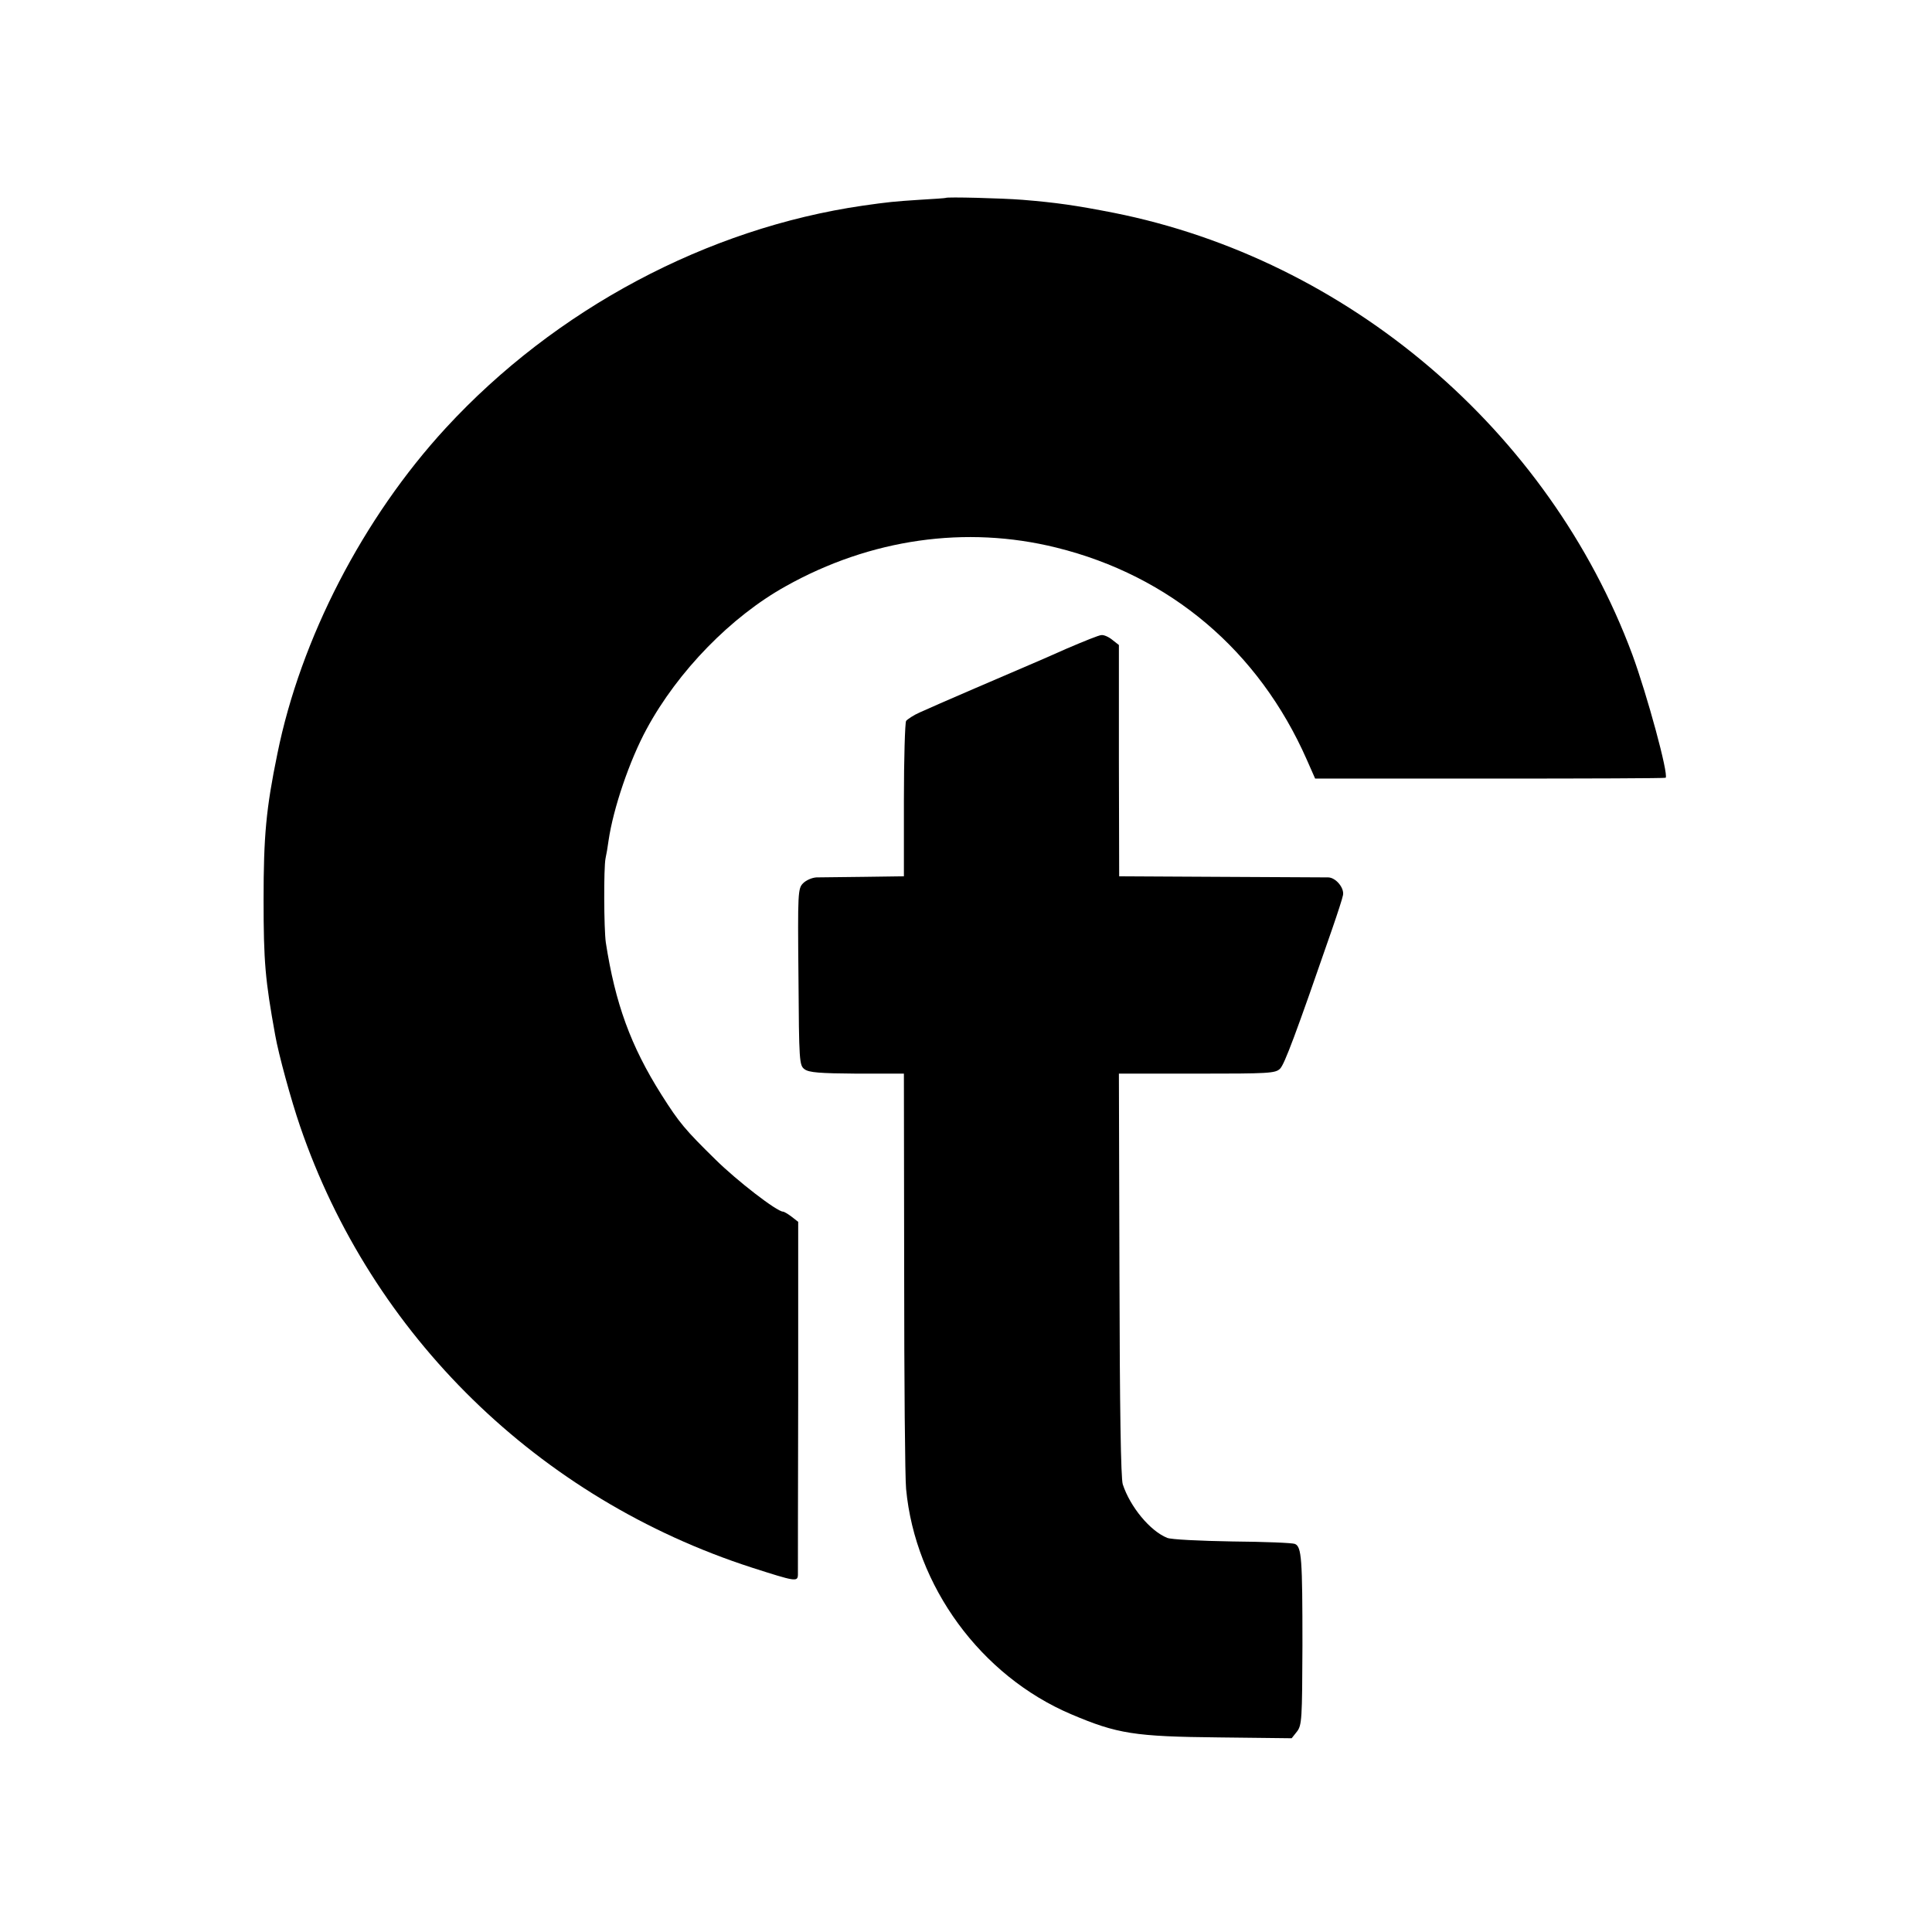
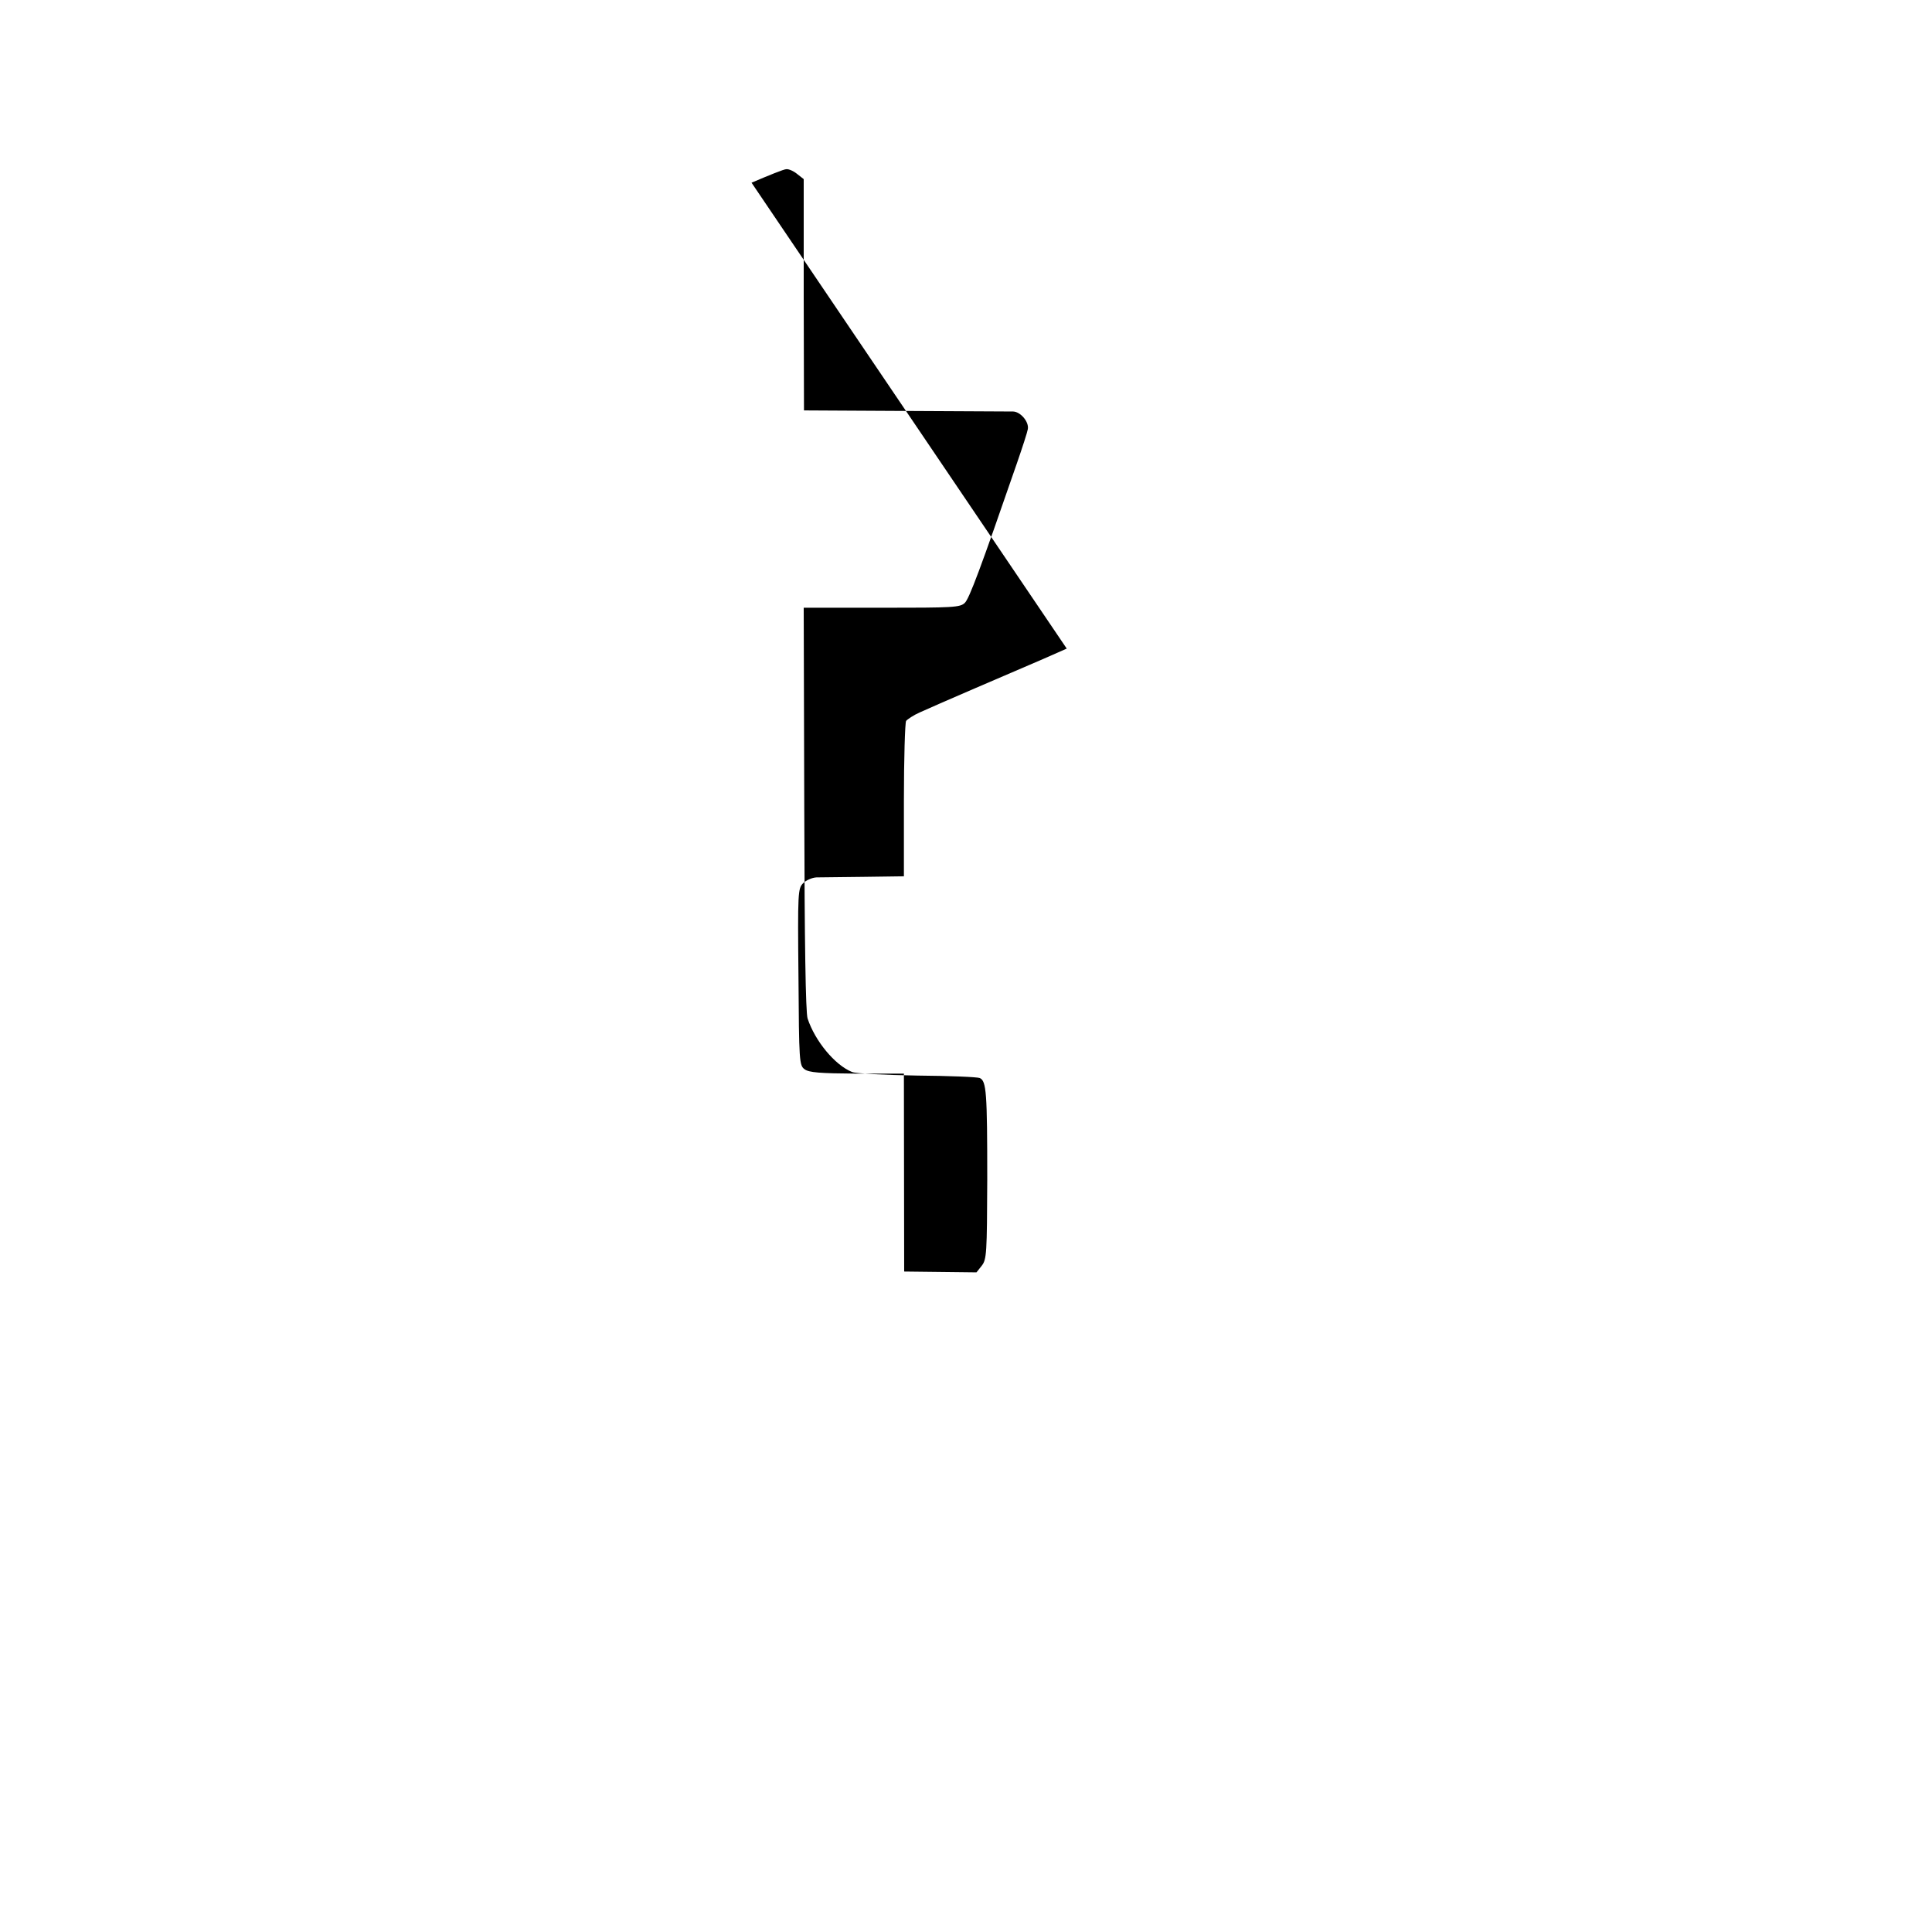
<svg xmlns="http://www.w3.org/2000/svg" version="1.0" width="700pt" height="700pt" viewBox="0 0 700 700" preserveAspectRatio="xMidYMid meet">
  <g transform="translate(0,700) scale(0.1,-0.1)" fill="#000000" stroke="none">
-     <path d="M3427 6283 c-1 -1 -45 -4 -97 -7 -92 -6 -111 -8 -203 -21 -565 -82 -1115 -375 -1512 -806 -300 -326 -526 -764 -610 -1180 -41 -199 -50 -298 -50 -529 0 -226 6 -291 42 -490 12 -69 58 -237 90 -330 259 -758 864 -1350 1638 -1600 156 -50 165 -52 166 -26 0 11 0 304 1 650 l0 629 -23 18 c-13 10 -28 19 -32 19 -22 0 -167 112 -245 189 -110 108 -131 133 -195 234 -112 177 -168 332 -202 552 -7 49 -8 271 -1 305 3 13 8 42 11 65 17 116 76 290 138 404 113 209 306 407 504 517 307 172 653 221 980 140 413 -102 734 -374 908 -769 l30 -68 634 0 c348 0 635 1 636 3 11 13 -67 300 -121 447 -302 811 -1030 1431 -1879 1600 -138 27 -208 37 -330 47 -76 6 -275 11 -278 7z" />
-     <path d="M3865 4650 c-60 -27 -121 -53 -135 -59 -45 -19 -354 -152 -397 -172 -23 -10 -45 -25 -50 -31 -4 -7 -8 -137 -8 -288 l0 -275 -145 -2 c-80 -1 -157 -2 -172 -2 -16 -1 -37 -10 -48 -21 -19 -19 -20 -32 -17 -340 2 -306 3 -320 22 -334 16 -12 54 -15 190 -16 l170 0 1 -717 c0 -395 3 -749 7 -788 33 -352 271 -677 598 -816 167 -71 229 -81 537 -84 l262 -3 19 24 c18 23 19 45 20 312 0 316 -3 357 -27 368 -9 4 -111 8 -227 9 -117 2 -222 7 -236 13 -62 25 -134 112 -161 194 -7 22 -11 275 -12 761 l-2 727 283 0 c260 0 284 1 301 18 16 16 56 122 189 507 19 55 37 110 39 122 5 26 -26 63 -53 64 -10 0 -184 1 -388 2 l-370 2 -1 419 0 419 -23 18 c-13 11 -31 19 -40 18 -9 0 -65 -23 -126 -49z" />
+     <path d="M3865 4650 c-60 -27 -121 -53 -135 -59 -45 -19 -354 -152 -397 -172 -23 -10 -45 -25 -50 -31 -4 -7 -8 -137 -8 -288 l0 -275 -145 -2 c-80 -1 -157 -2 -172 -2 -16 -1 -37 -10 -48 -21 -19 -19 -20 -32 -17 -340 2 -306 3 -320 22 -334 16 -12 54 -15 190 -16 l170 0 1 -717 l262 -3 19 24 c18 23 19 45 20 312 0 316 -3 357 -27 368 -9 4 -111 8 -227 9 -117 2 -222 7 -236 13 -62 25 -134 112 -161 194 -7 22 -11 275 -12 761 l-2 727 283 0 c260 0 284 1 301 18 16 16 56 122 189 507 19 55 37 110 39 122 5 26 -26 63 -53 64 -10 0 -184 1 -388 2 l-370 2 -1 419 0 419 -23 18 c-13 11 -31 19 -40 18 -9 0 -65 -23 -126 -49z" />
  </g>
</svg>